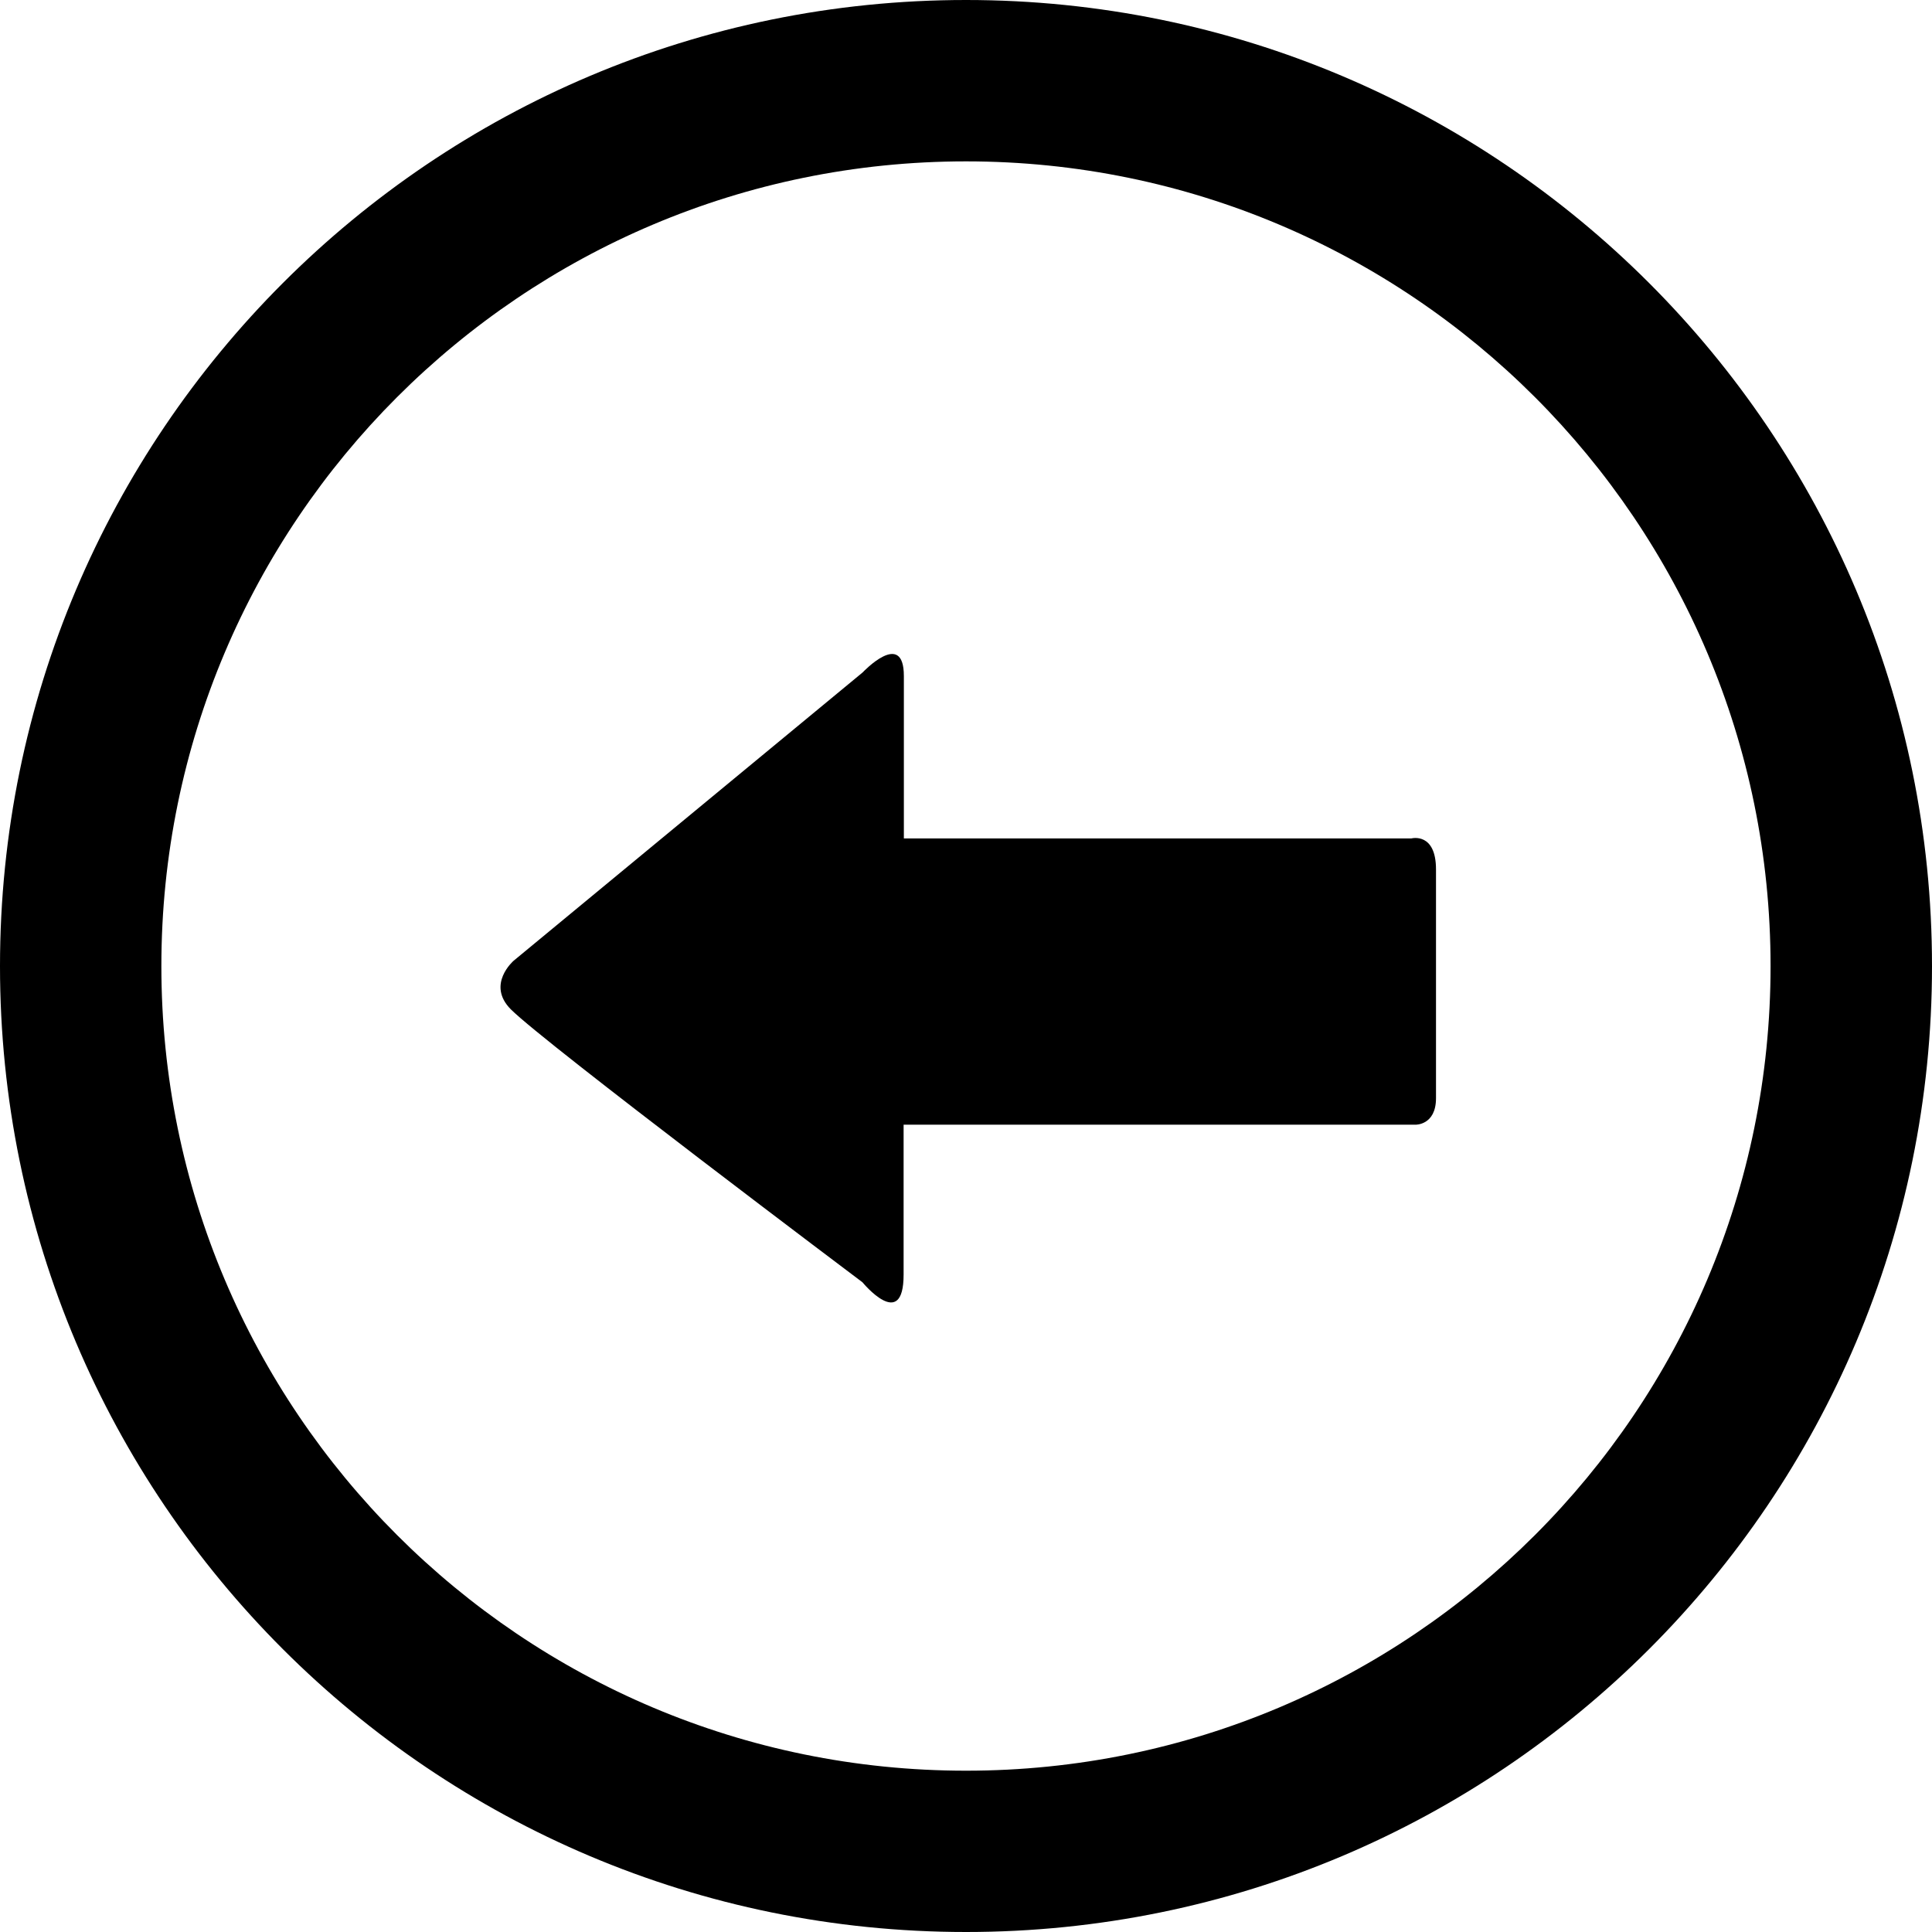
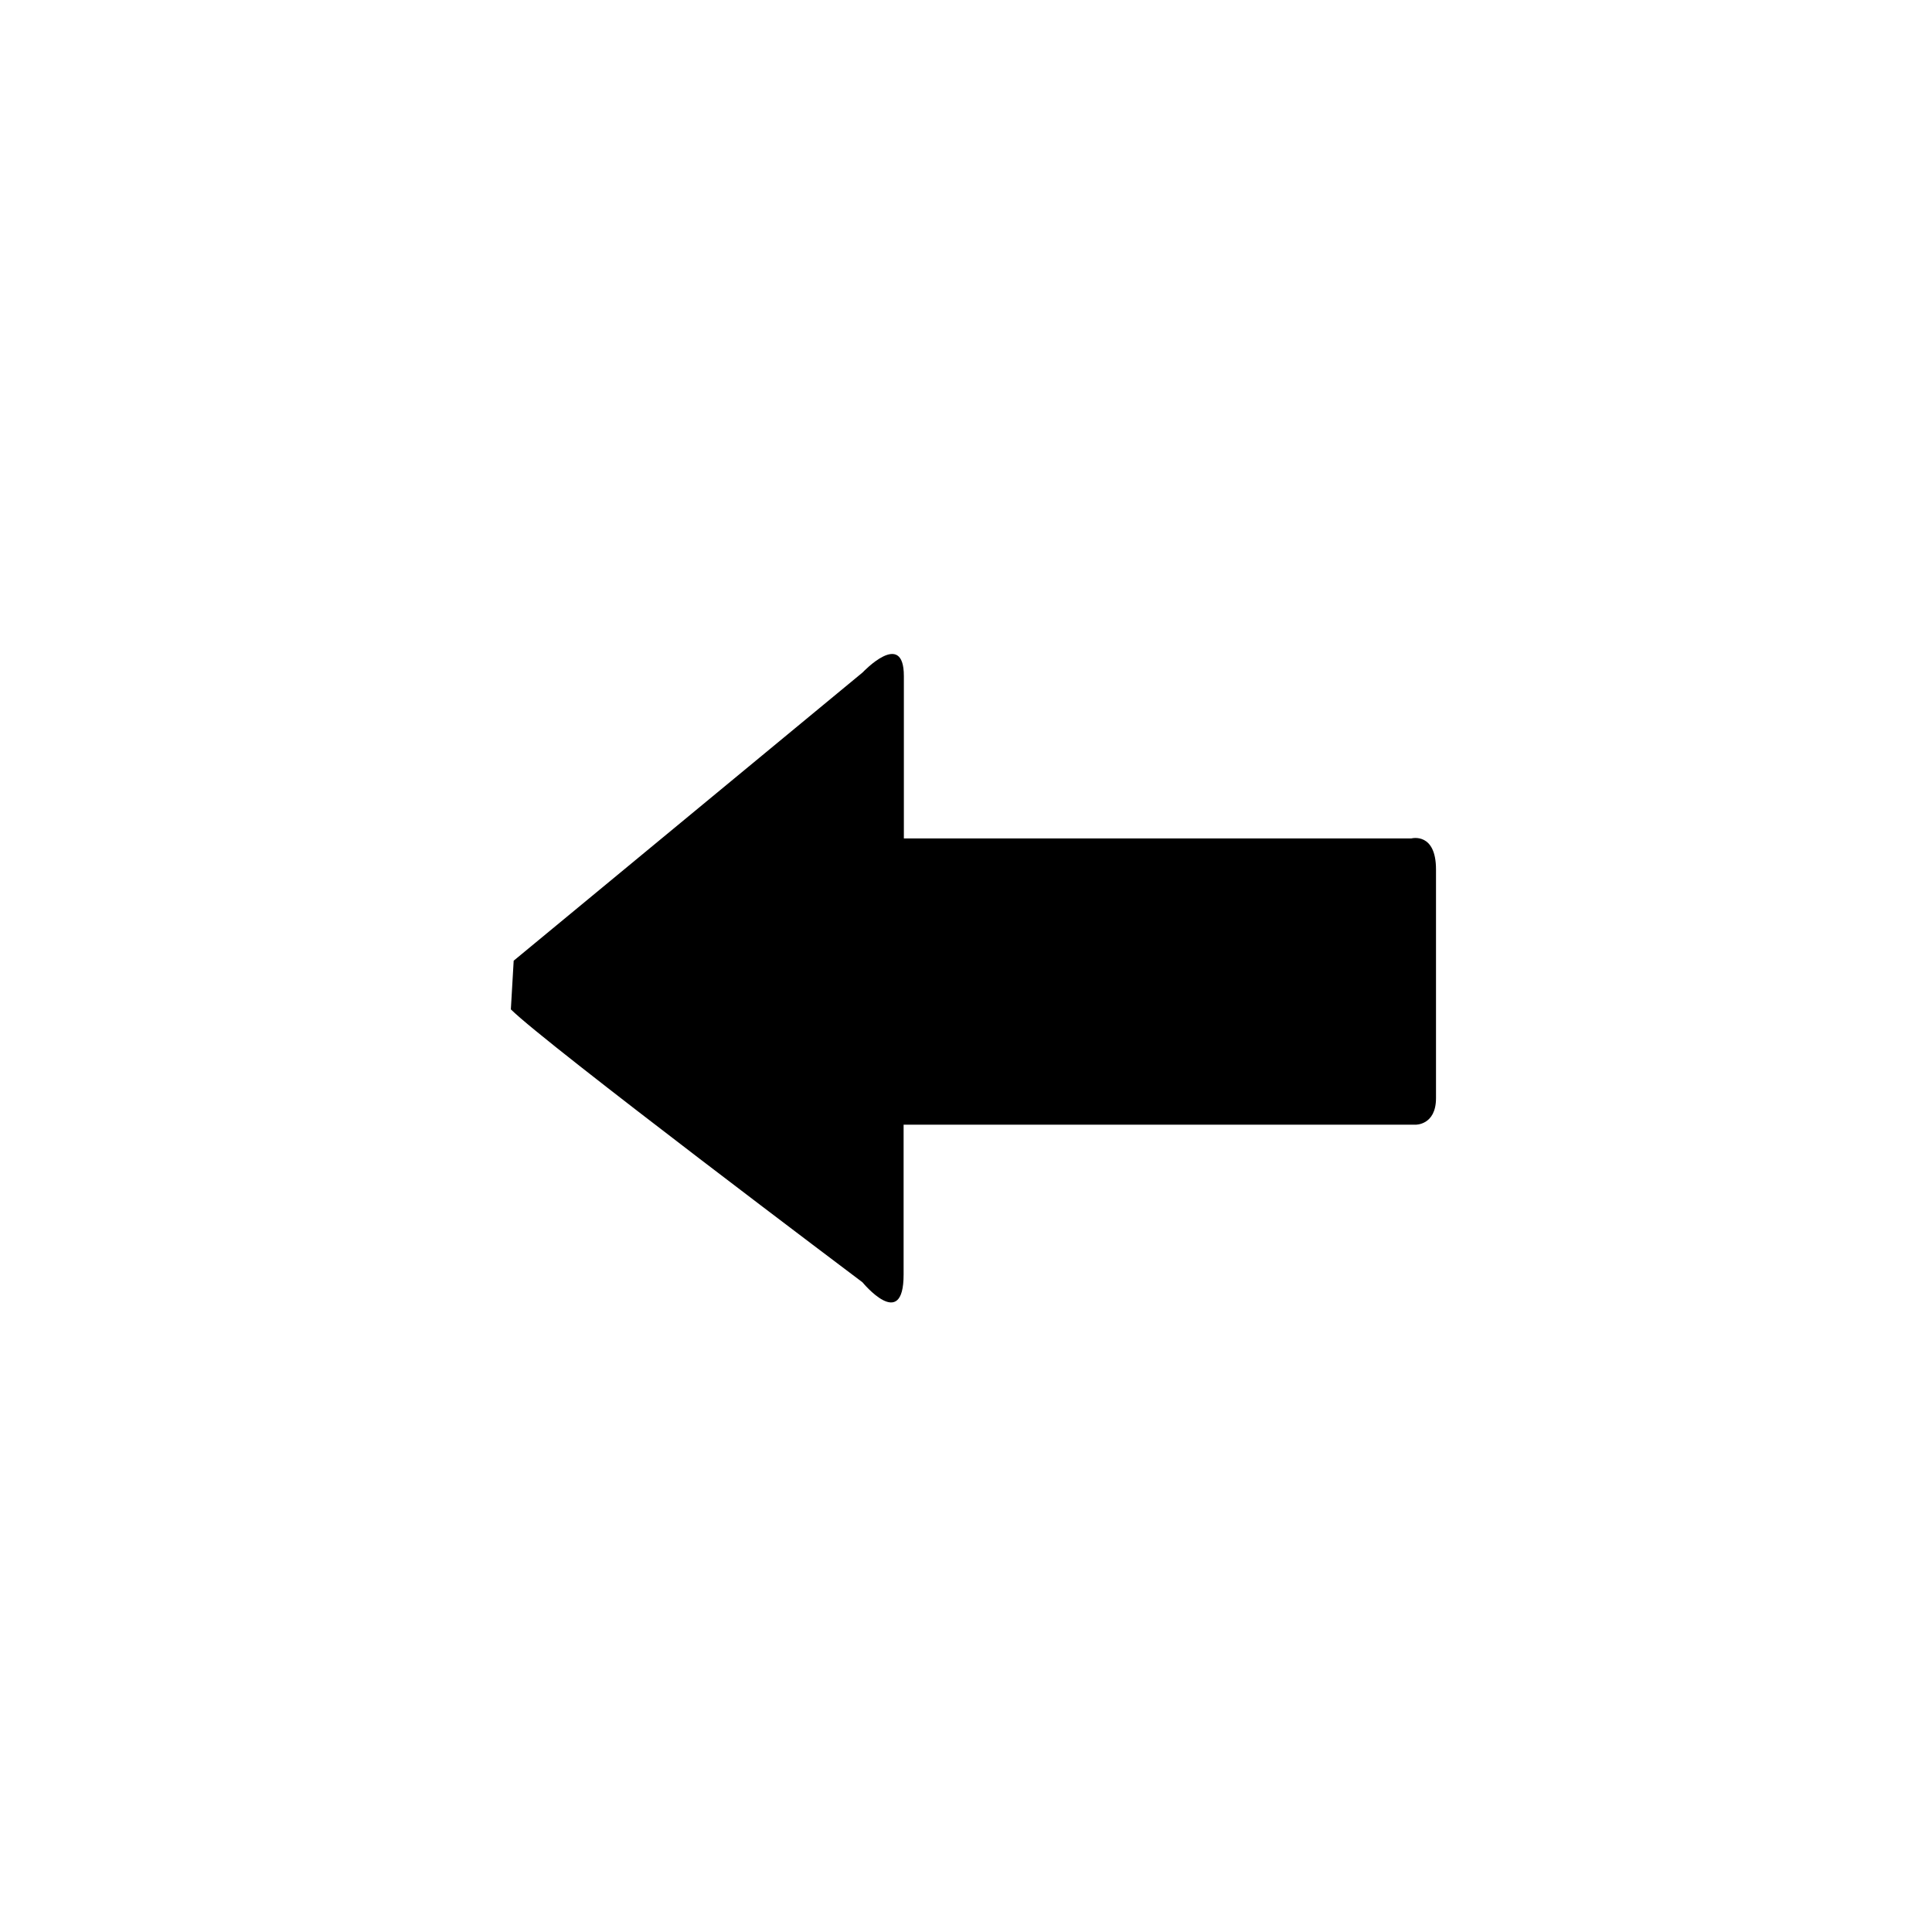
<svg xmlns="http://www.w3.org/2000/svg" fill="#000000" height="800px" width="800px" version="1.1" id="Capa_1" viewBox="0 0 30.051 30.051" xml:space="preserve">
  <g>
-     <path d="M15.026,0C6.726,0,0,6.729,0,15.028c0,8.3,6.726,15.023,15.026,15.023c8.298,0,15.025-6.724,15.025-15.023   C30.052,6.729,23.324,0,15.026,0z M15.026,27.542c-6.912,0-12.516-5.602-12.516-12.515c0-6.91,5.604-12.517,12.516-12.517   c6.911,0,12.514,5.606,12.514,12.517C27.541,21.941,21.937,27.542,15.026,27.542z" />
-     <path d="M7.99,14.943l5.428-4.484c0,0,0.641-0.681,0.641,0.056c0,0.741,0,2.526,0,2.526s0.435,0,1.1,0c1.91,0,5.383,0,6.795,0   c0,0,0.382-0.101,0.382,0.482c0,0.586,0,3.146,0,3.559c0,0.422-0.319,0.412-0.319,0.412c-1.374,0-4.964,0-6.807,0   c-0.6,0-1.155,0-1.155,0s0,1.433,0,2.331c0,0.9-0.64,0.12-0.64,0.12S8.478,16.232,7.946,15.7C7.56,15.312,7.99,14.943,7.99,14.943z   " />
+     <path d="M7.99,14.943l5.428-4.484c0,0,0.641-0.681,0.641,0.056c0,0.741,0,2.526,0,2.526s0.435,0,1.1,0c1.91,0,5.383,0,6.795,0   c0,0,0.382-0.101,0.382,0.482c0,0.586,0,3.146,0,3.559c0,0.422-0.319,0.412-0.319,0.412c-1.374,0-4.964,0-6.807,0   c-0.6,0-1.155,0-1.155,0s0,1.433,0,2.331c0,0.9-0.64,0.12-0.64,0.12S8.478,16.232,7.946,15.7z   " />
    <g>
	</g>
    <g>
	</g>
    <g>
	</g>
    <g>
	</g>
    <g>
	</g>
    <g>
	</g>
    <g>
	</g>
    <g>
	</g>
    <g>
	</g>
    <g>
	</g>
    <g>
	</g>
    <g>
	</g>
    <g>
	</g>
    <g>
	</g>
    <g>
	</g>
  </g>
</svg>